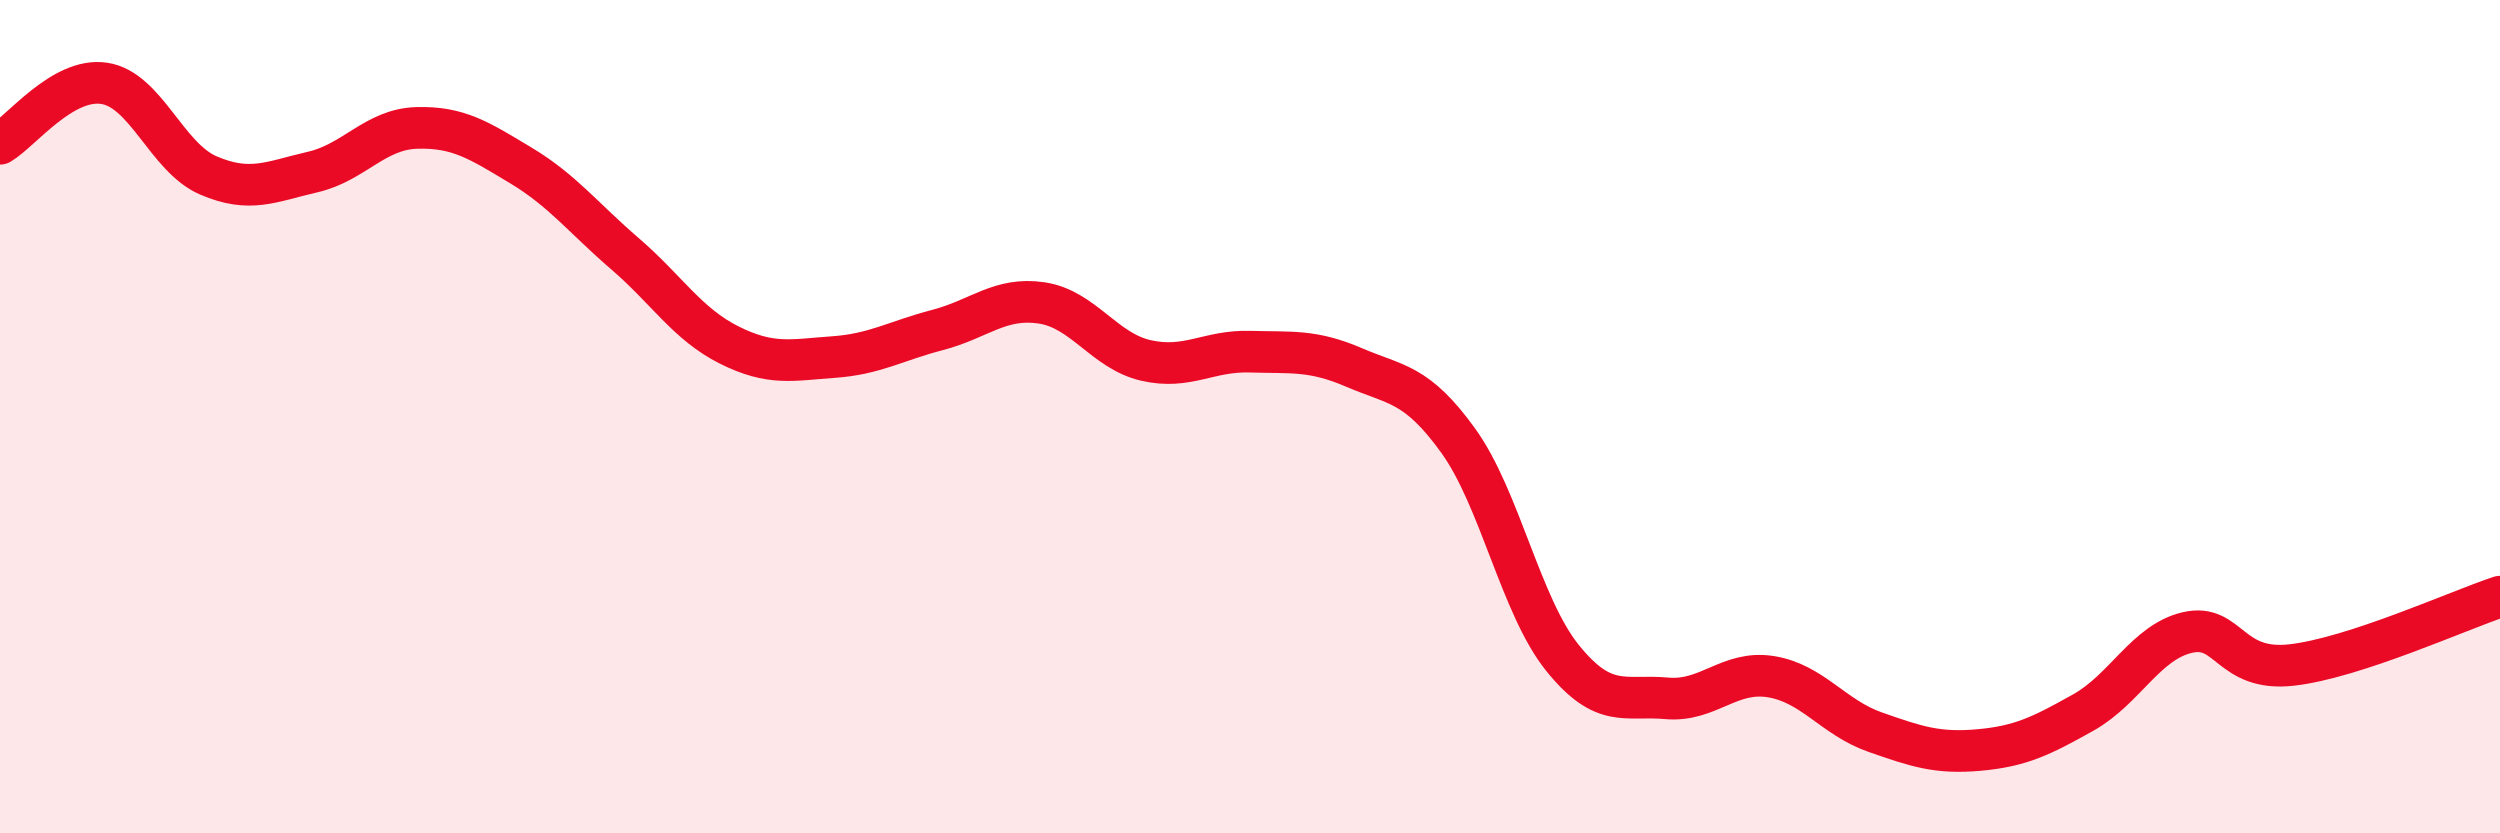
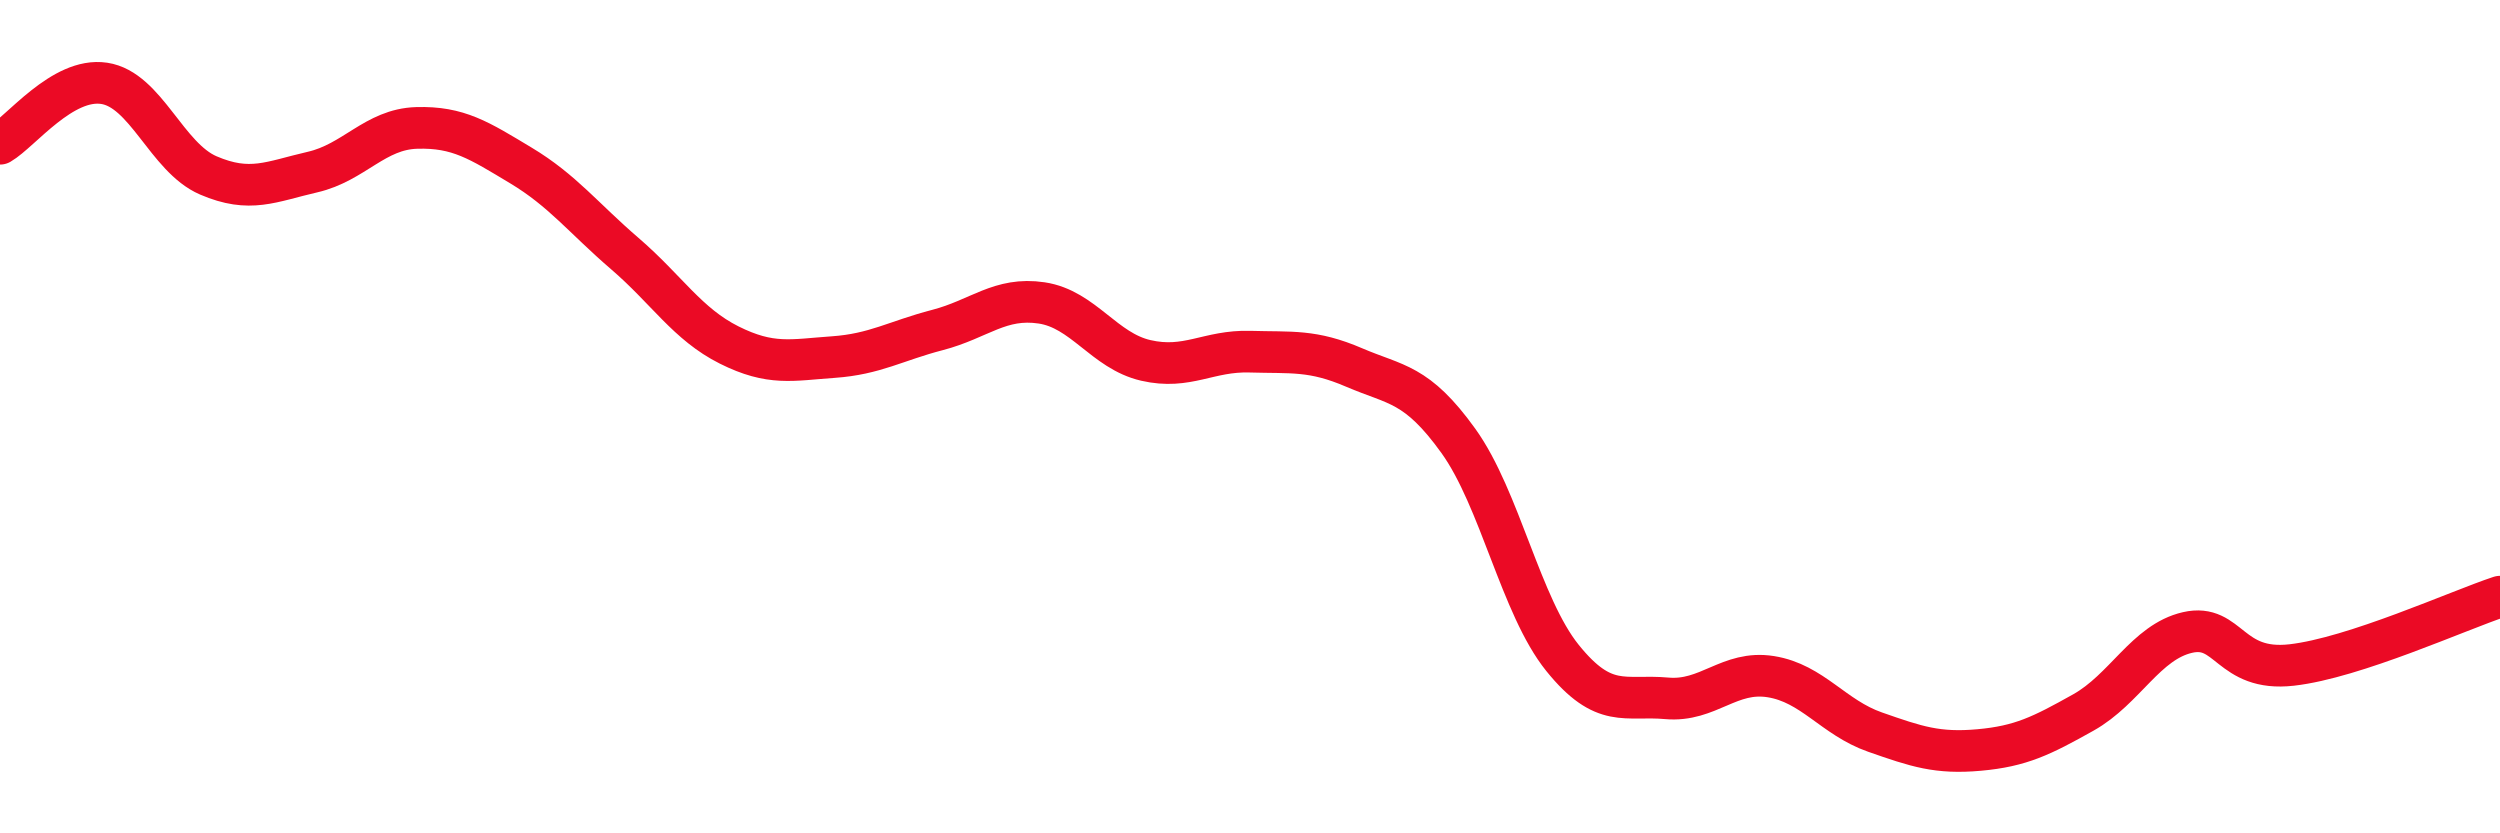
<svg xmlns="http://www.w3.org/2000/svg" width="60" height="20" viewBox="0 0 60 20">
-   <path d="M 0,3.45 C 0.5,3.16 1.5,1.85 2.5,2 C 3.5,2.15 4,3.78 5,4.21 C 6,4.64 6.5,4.36 7.5,4.13 C 8.5,3.9 9,3.1 10,3.07 C 11,3.04 11.5,3.37 12.5,3.97 C 13.5,4.57 14,5.23 15,6.09 C 16,6.95 16.5,7.78 17.5,8.28 C 18.5,8.78 19,8.64 20,8.57 C 21,8.5 21.5,8.18 22.5,7.92 C 23.5,7.66 24,7.12 25,7.27 C 26,7.42 26.5,8.42 27.5,8.65 C 28.5,8.88 29,8.41 30,8.44 C 31,8.47 31.5,8.39 32.5,8.82 C 33.5,9.25 34,9.19 35,10.58 C 36,11.97 36.5,14.55 37.5,15.79 C 38.5,17.03 39,16.67 40,16.76 C 41,16.85 41.5,16.08 42.5,16.24 C 43.5,16.4 44,17.22 45,17.57 C 46,17.92 46.5,18.09 47.5,18 C 48.5,17.91 49,17.66 50,17.1 C 51,16.54 51.5,15.41 52.5,15.18 C 53.5,14.95 53.5,16.13 55,15.96 C 56.5,15.79 59,14.65 60,14.32L60 20L0 20Z" fill="#EB0A25" opacity="0.1" stroke-linecap="round" stroke-linejoin="round" />
  <path d="M 0,3.45 C 0.5,3.16 1.5,1.85 2.5,2 C 3.5,2.15 4,3.78 5,4.21 C 6,4.64 6.5,4.36 7.5,4.13 C 8.5,3.9 9,3.1 10,3.07 C 11,3.04 11.5,3.37 12.5,3.97 C 13.5,4.57 14,5.23 15,6.09 C 16,6.95 16.5,7.78 17.5,8.28 C 18.5,8.78 19,8.64 20,8.57 C 21,8.5 21.5,8.18 22.5,7.92 C 23.5,7.66 24,7.12 25,7.27 C 26,7.42 26.5,8.42 27.5,8.65 C 28.5,8.88 29,8.41 30,8.44 C 31,8.47 31.5,8.39 32.5,8.82 C 33.5,9.25 34,9.19 35,10.58 C 36,11.97 36.5,14.55 37.5,15.79 C 38.5,17.03 39,16.67 40,16.76 C 41,16.85 41.5,16.08 42.5,16.24 C 43.5,16.4 44,17.22 45,17.57 C 46,17.92 46.5,18.09 47.5,18 C 48.5,17.91 49,17.66 50,17.1 C 51,16.54 51.5,15.41 52.5,15.18 C 53.5,14.95 53.5,16.13 55,15.96 C 56.5,15.79 59,14.65 60,14.32" stroke="#EB0A25" stroke-width="1" fill="none" stroke-linecap="round" stroke-linejoin="round" />
</svg>